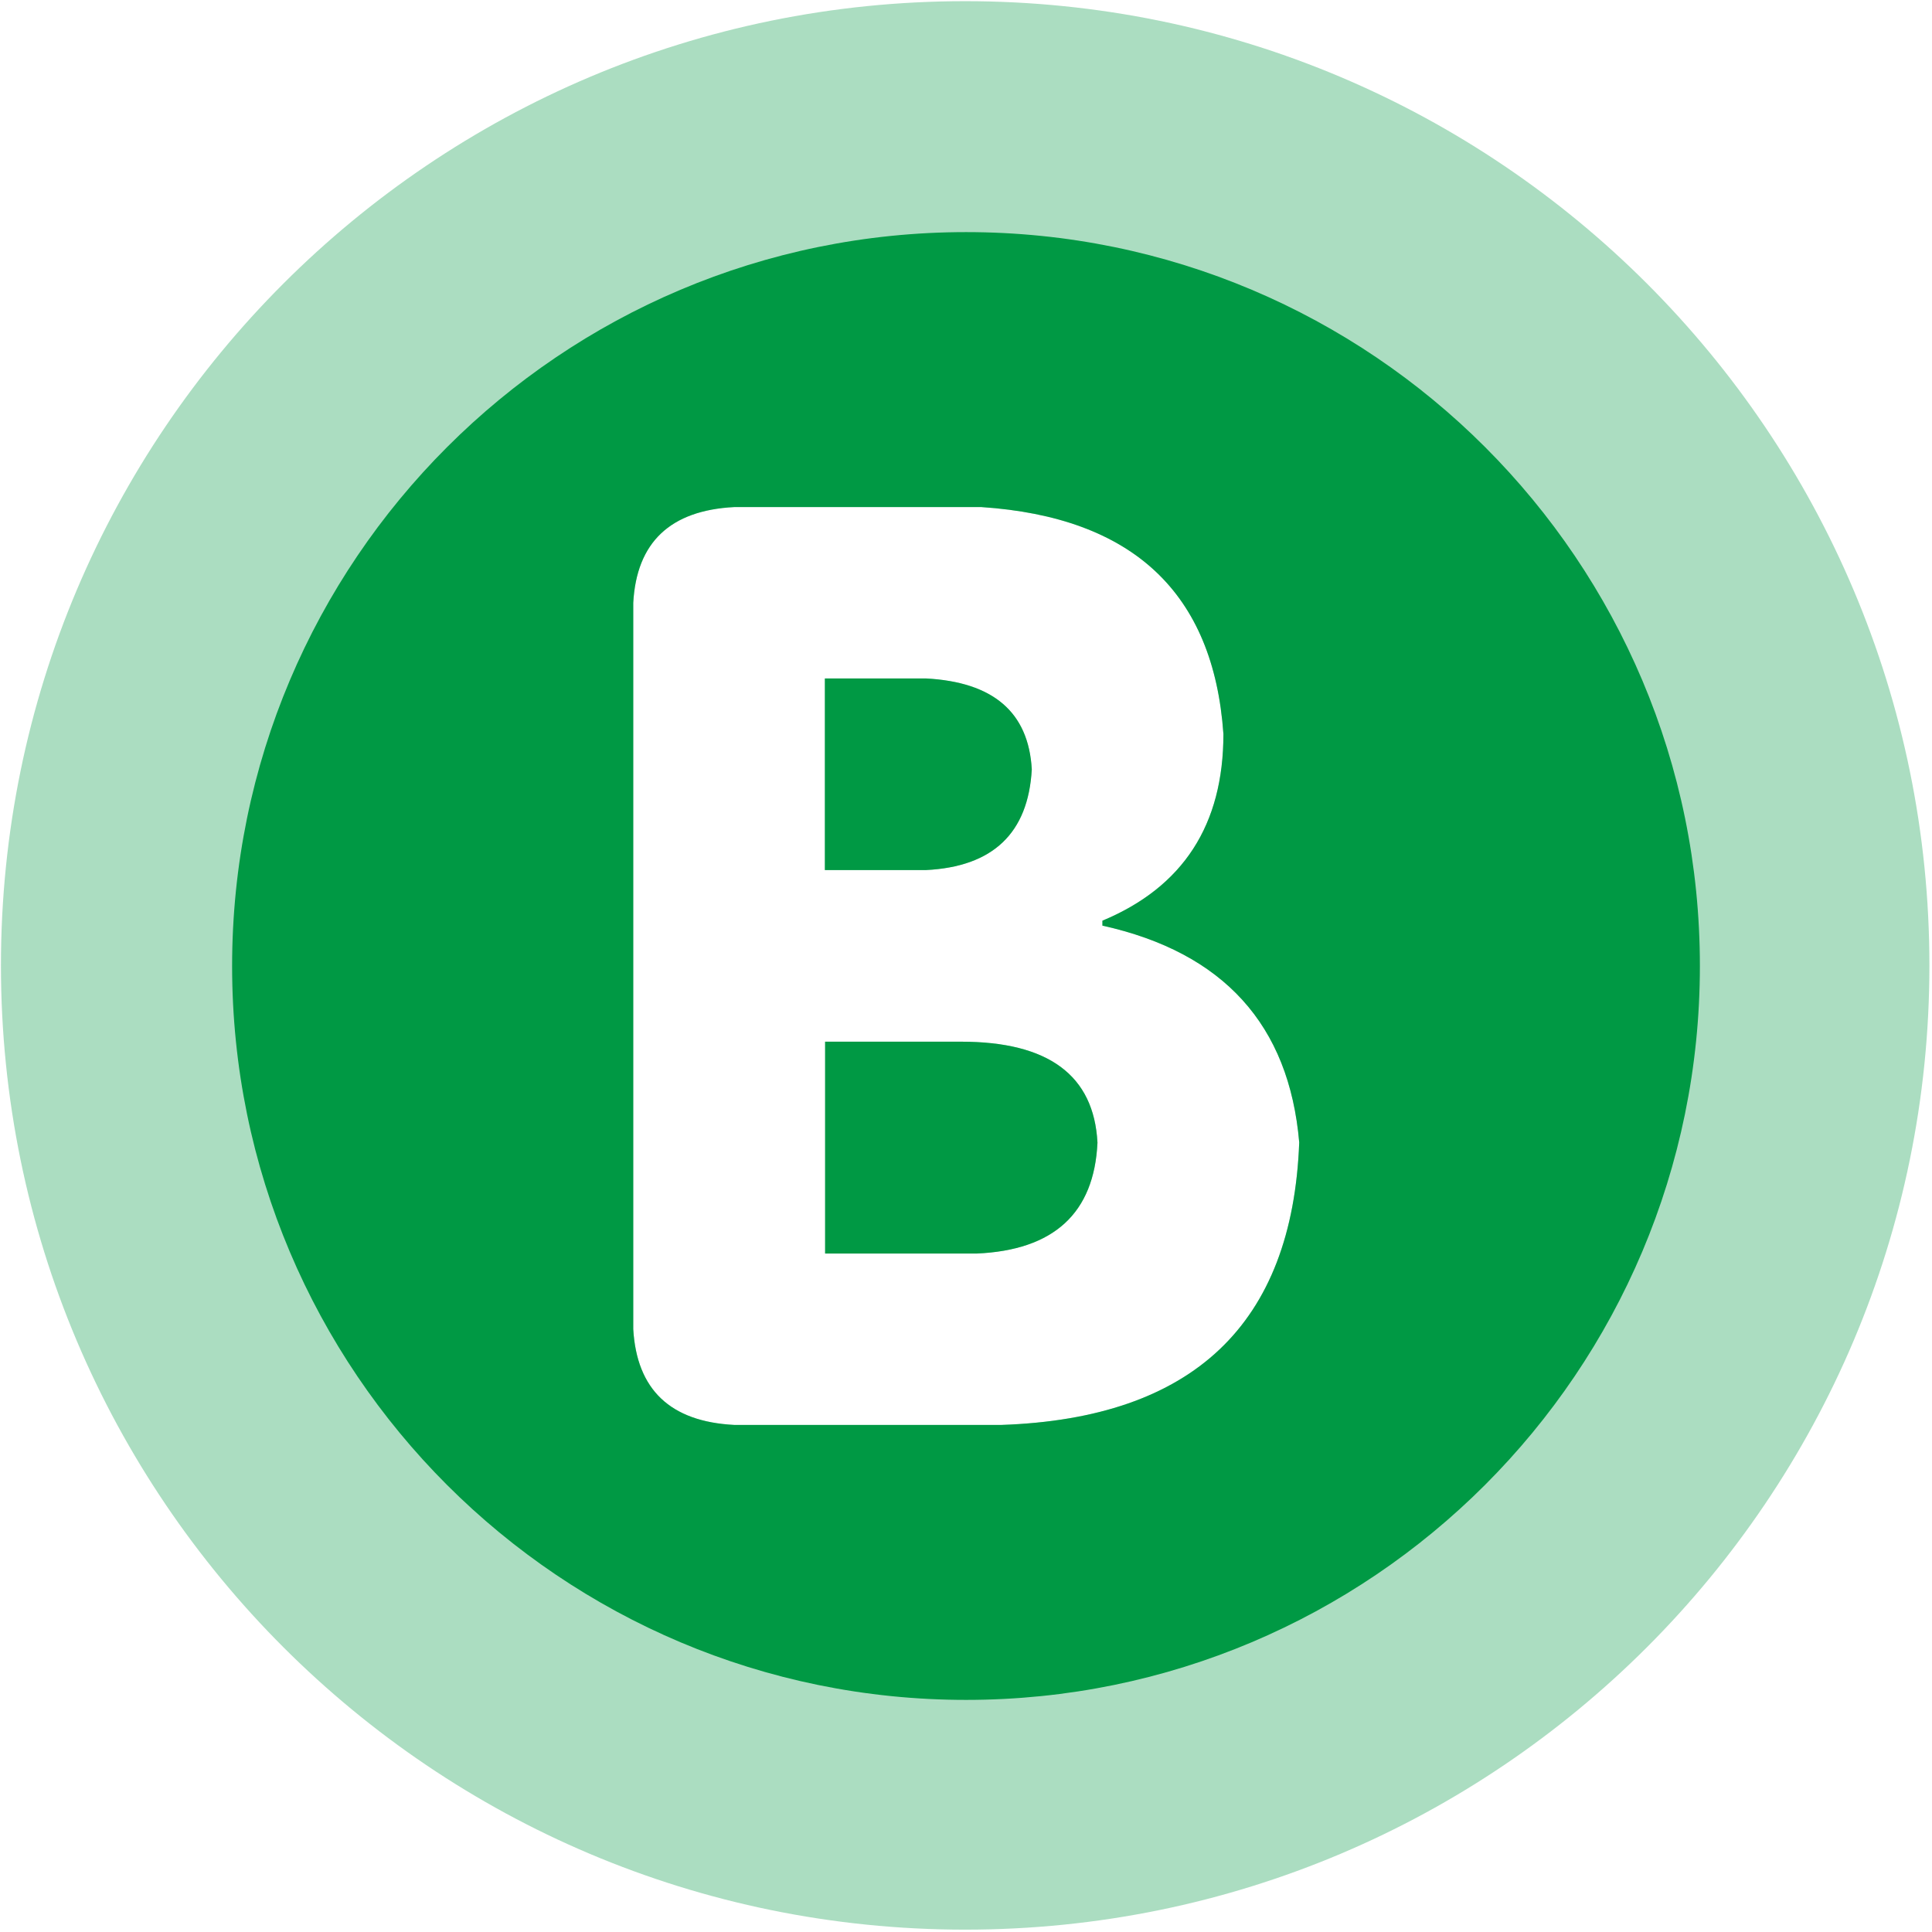
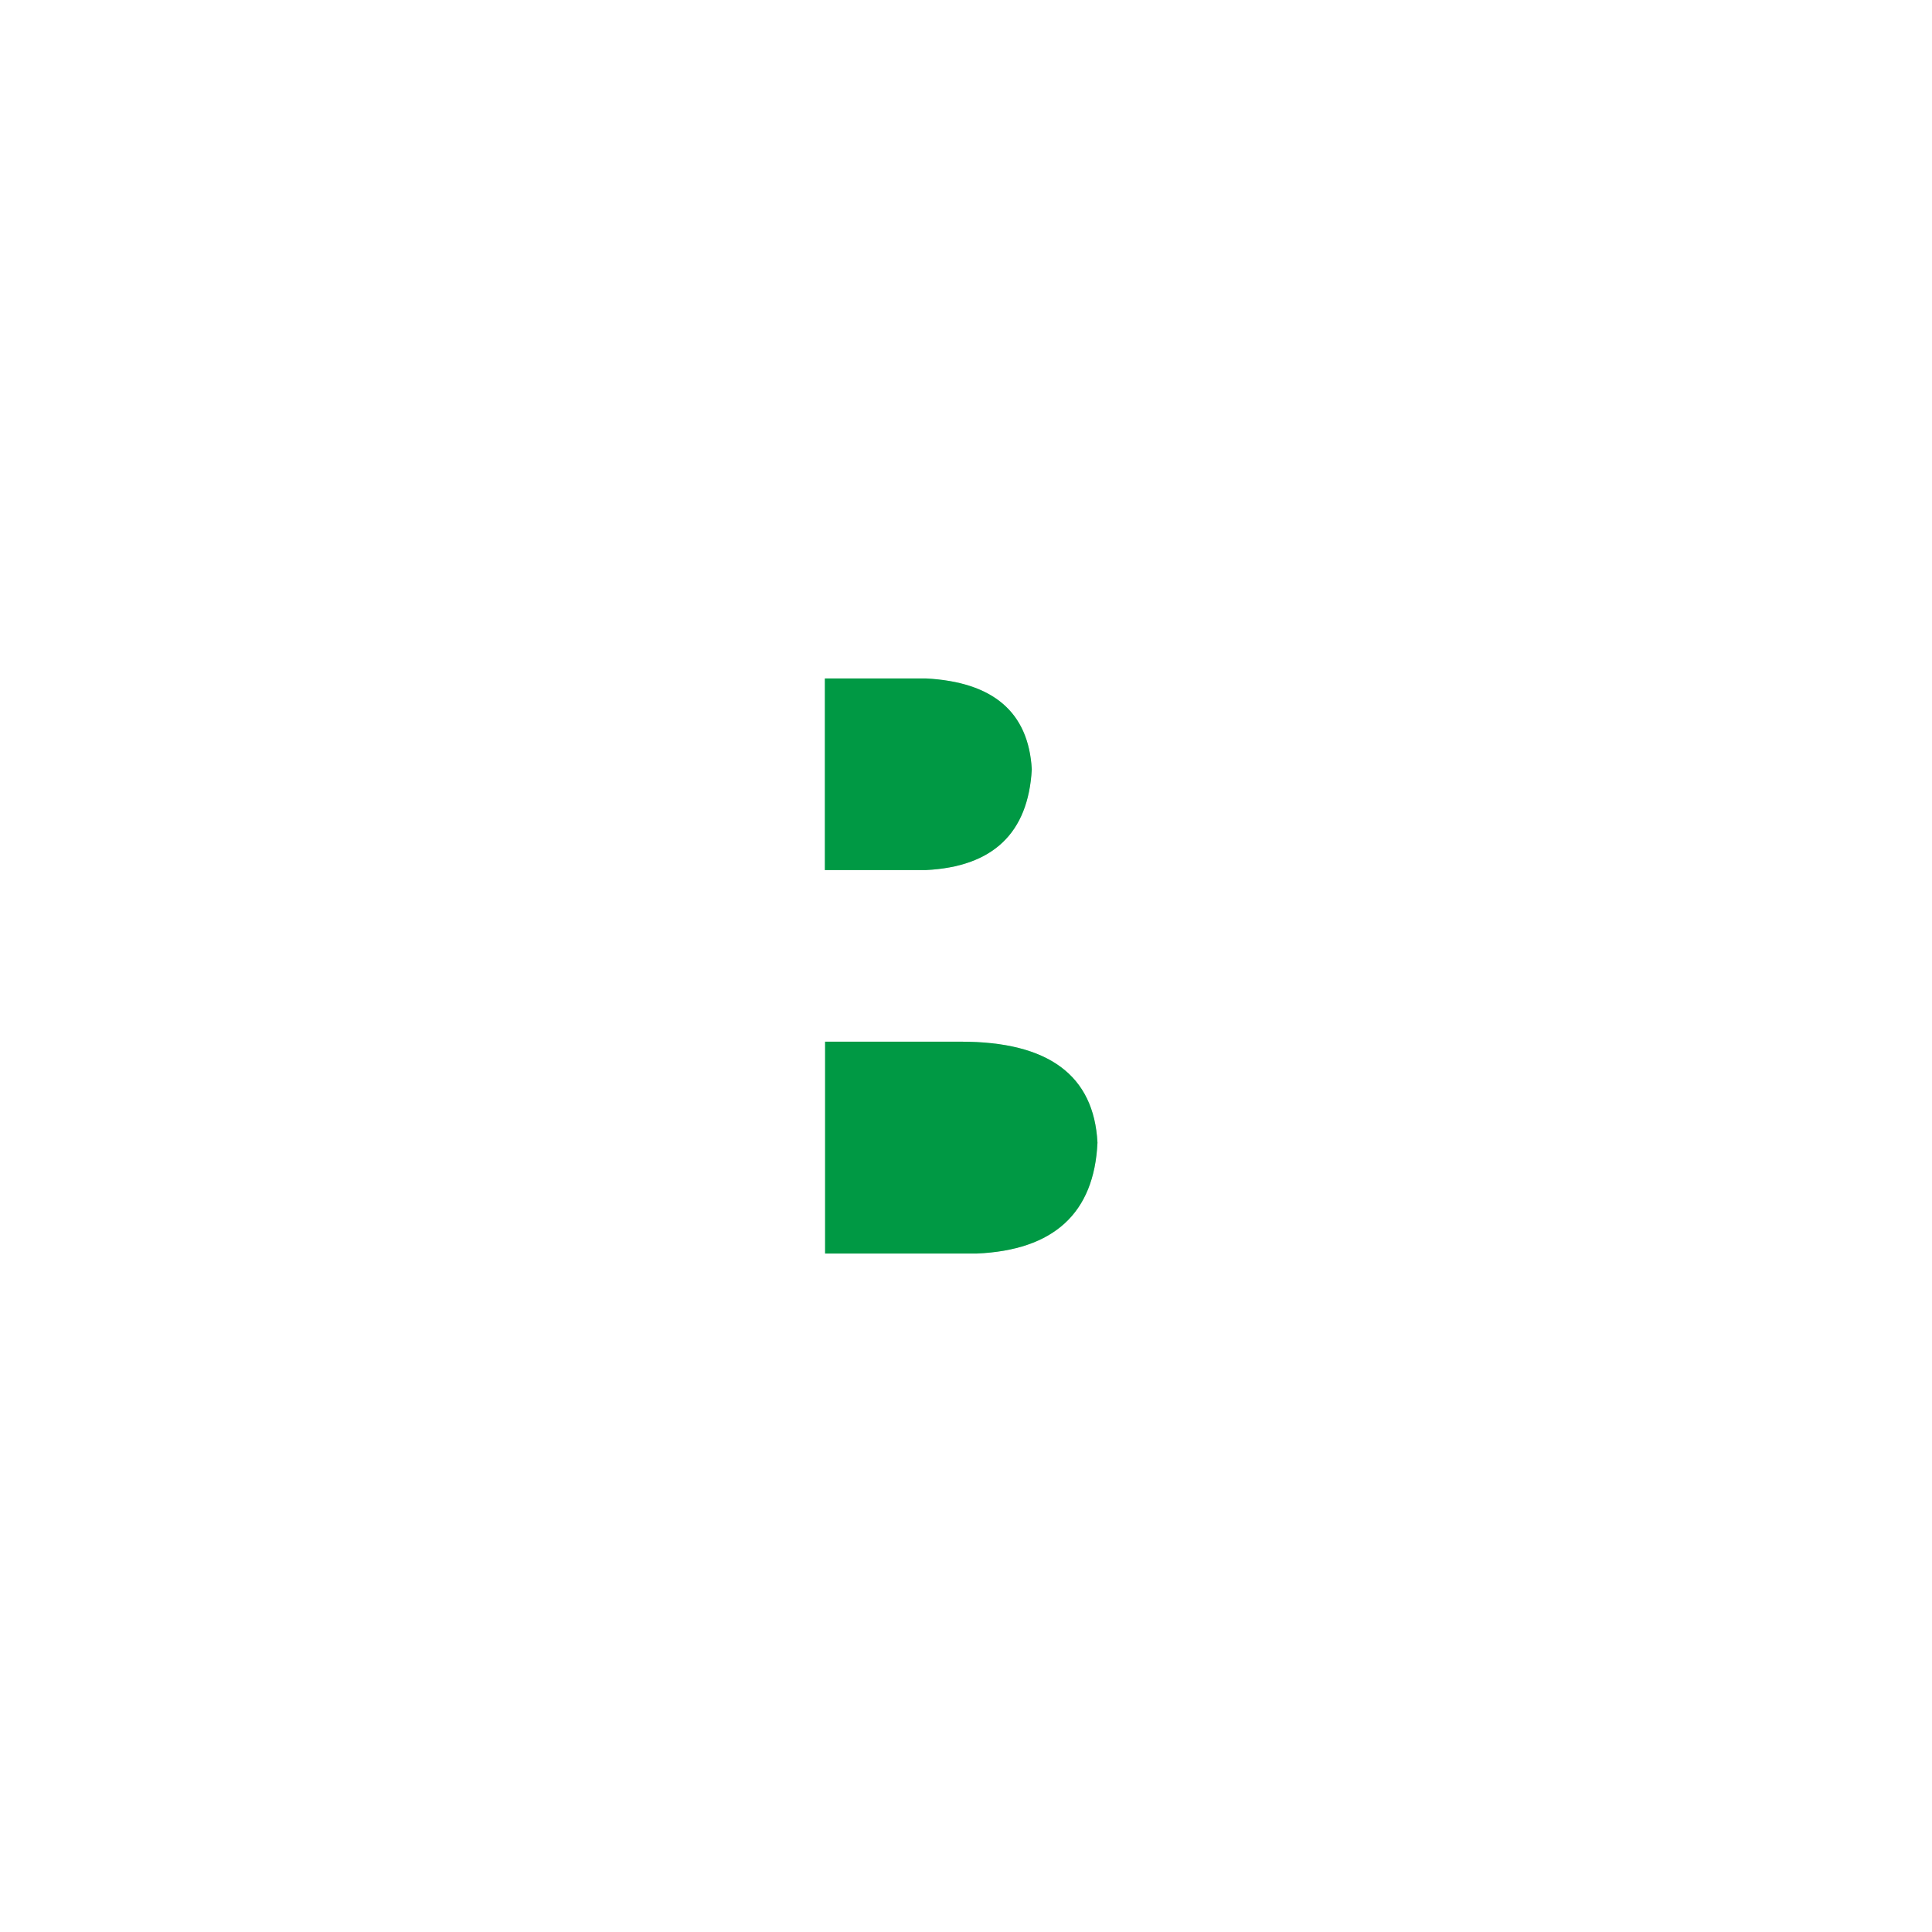
<svg xmlns="http://www.w3.org/2000/svg" t="1700531260563" class="icon" viewBox="0 0 1024 1024" version="1.1" p-id="6657" width="100" height="100">
  <path d="M546.874 407.753c-1.747-30.319-20.463-46.29-56.147-48.162h-53.527v101.564h53.527c35.56-1.747 54.276-19.589 56.147-53.402zM509.442 552.114H437.324v112.294h80.228c40.925-1.747 62.386-21.336 64.133-58.767-1.872-35.685-25.952-53.527-72.243-53.527z" fill="#009944" opacity=".33" p-id="6658" />
-   <path d="M511.563 0.624C229.33 0.624 0.499 229.455 0.499 511.688c0 282.233 228.831 511.064 511.064 511.064 282.233 0 511.064-228.831 511.064-511.064C1022.628 229.455 793.797 0.624 511.563 0.624z m19.215 754.618H389.162c-33.938-1.747-51.655-18.716-53.527-50.782V319.54c1.747-32.066 19.589-49.035 53.527-50.782h131.01c80.228 5.365 123.025 45.417 128.265 120.28 0 48.162-21.336 81.101-64.133 98.944v2.62c64.133 14.224 98.944 52.529 104.309 114.915-3.618 96.324-56.272 146.232-157.836 149.726z" fill="#009944" opacity=".33" p-id="6659" />
  <path d="M546.874 407.753c-1.747-30.319-20.463-46.29-56.147-48.162h-53.527v101.564h53.527c35.56-1.747 54.276-19.589 56.147-53.402zM509.442 552.114H437.324v112.294h80.228c40.925-1.747 62.386-21.336 64.133-58.767-1.872-35.685-25.952-53.527-72.243-53.527z" fill="#009944" p-id="6660" />
-   <path d="M512.062 123.025c-214.857 0-389.038 174.181-389.038 389.038 0 214.857 174.181 388.913 389.038 388.913 214.857 0 388.913-174.181 388.913-388.913 0.125-214.857-174.056-389.038-388.913-389.038z m18.716 632.217H389.162c-33.938-1.747-51.655-18.716-53.527-50.782V319.54c1.747-32.066 19.589-49.035 53.527-50.782h131.01c80.228 5.365 123.025 45.417 128.265 120.28 0 48.162-21.336 81.101-64.133 98.944v2.62c64.133 14.224 98.944 52.529 104.309 114.915-3.618 96.324-56.272 146.232-157.836 149.726z" fill="#009944" p-id="6661" />
</svg>